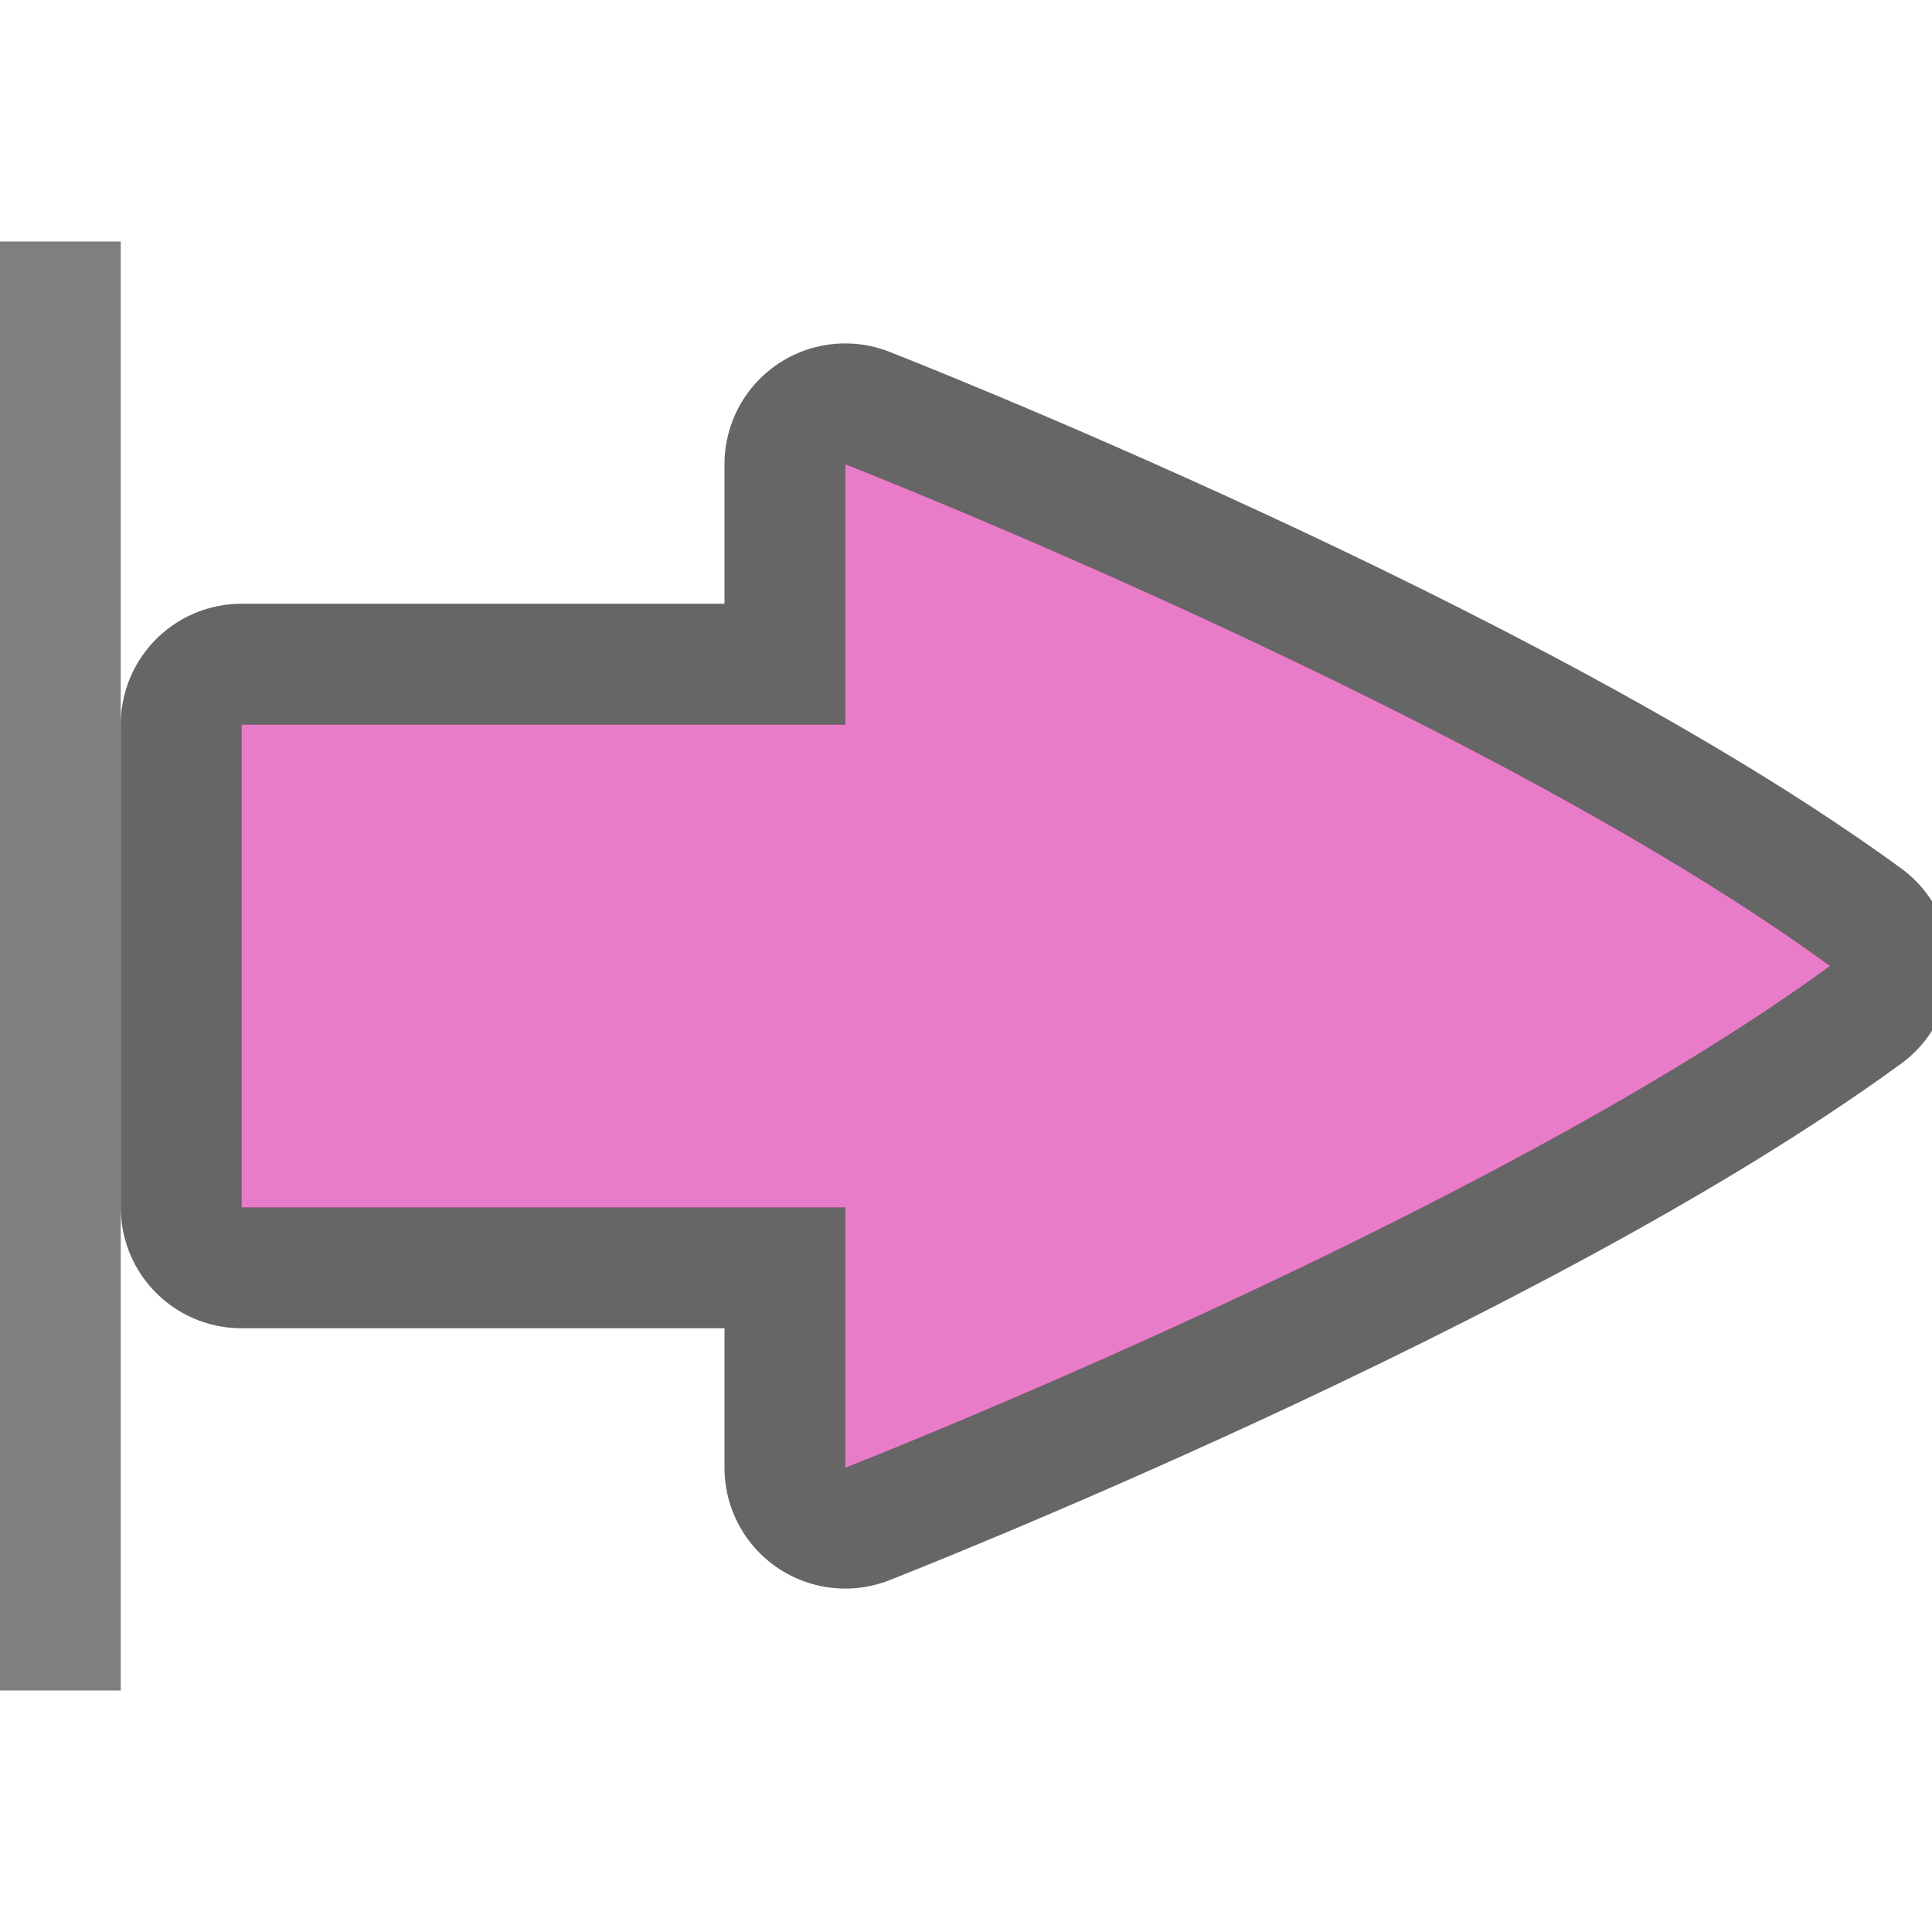
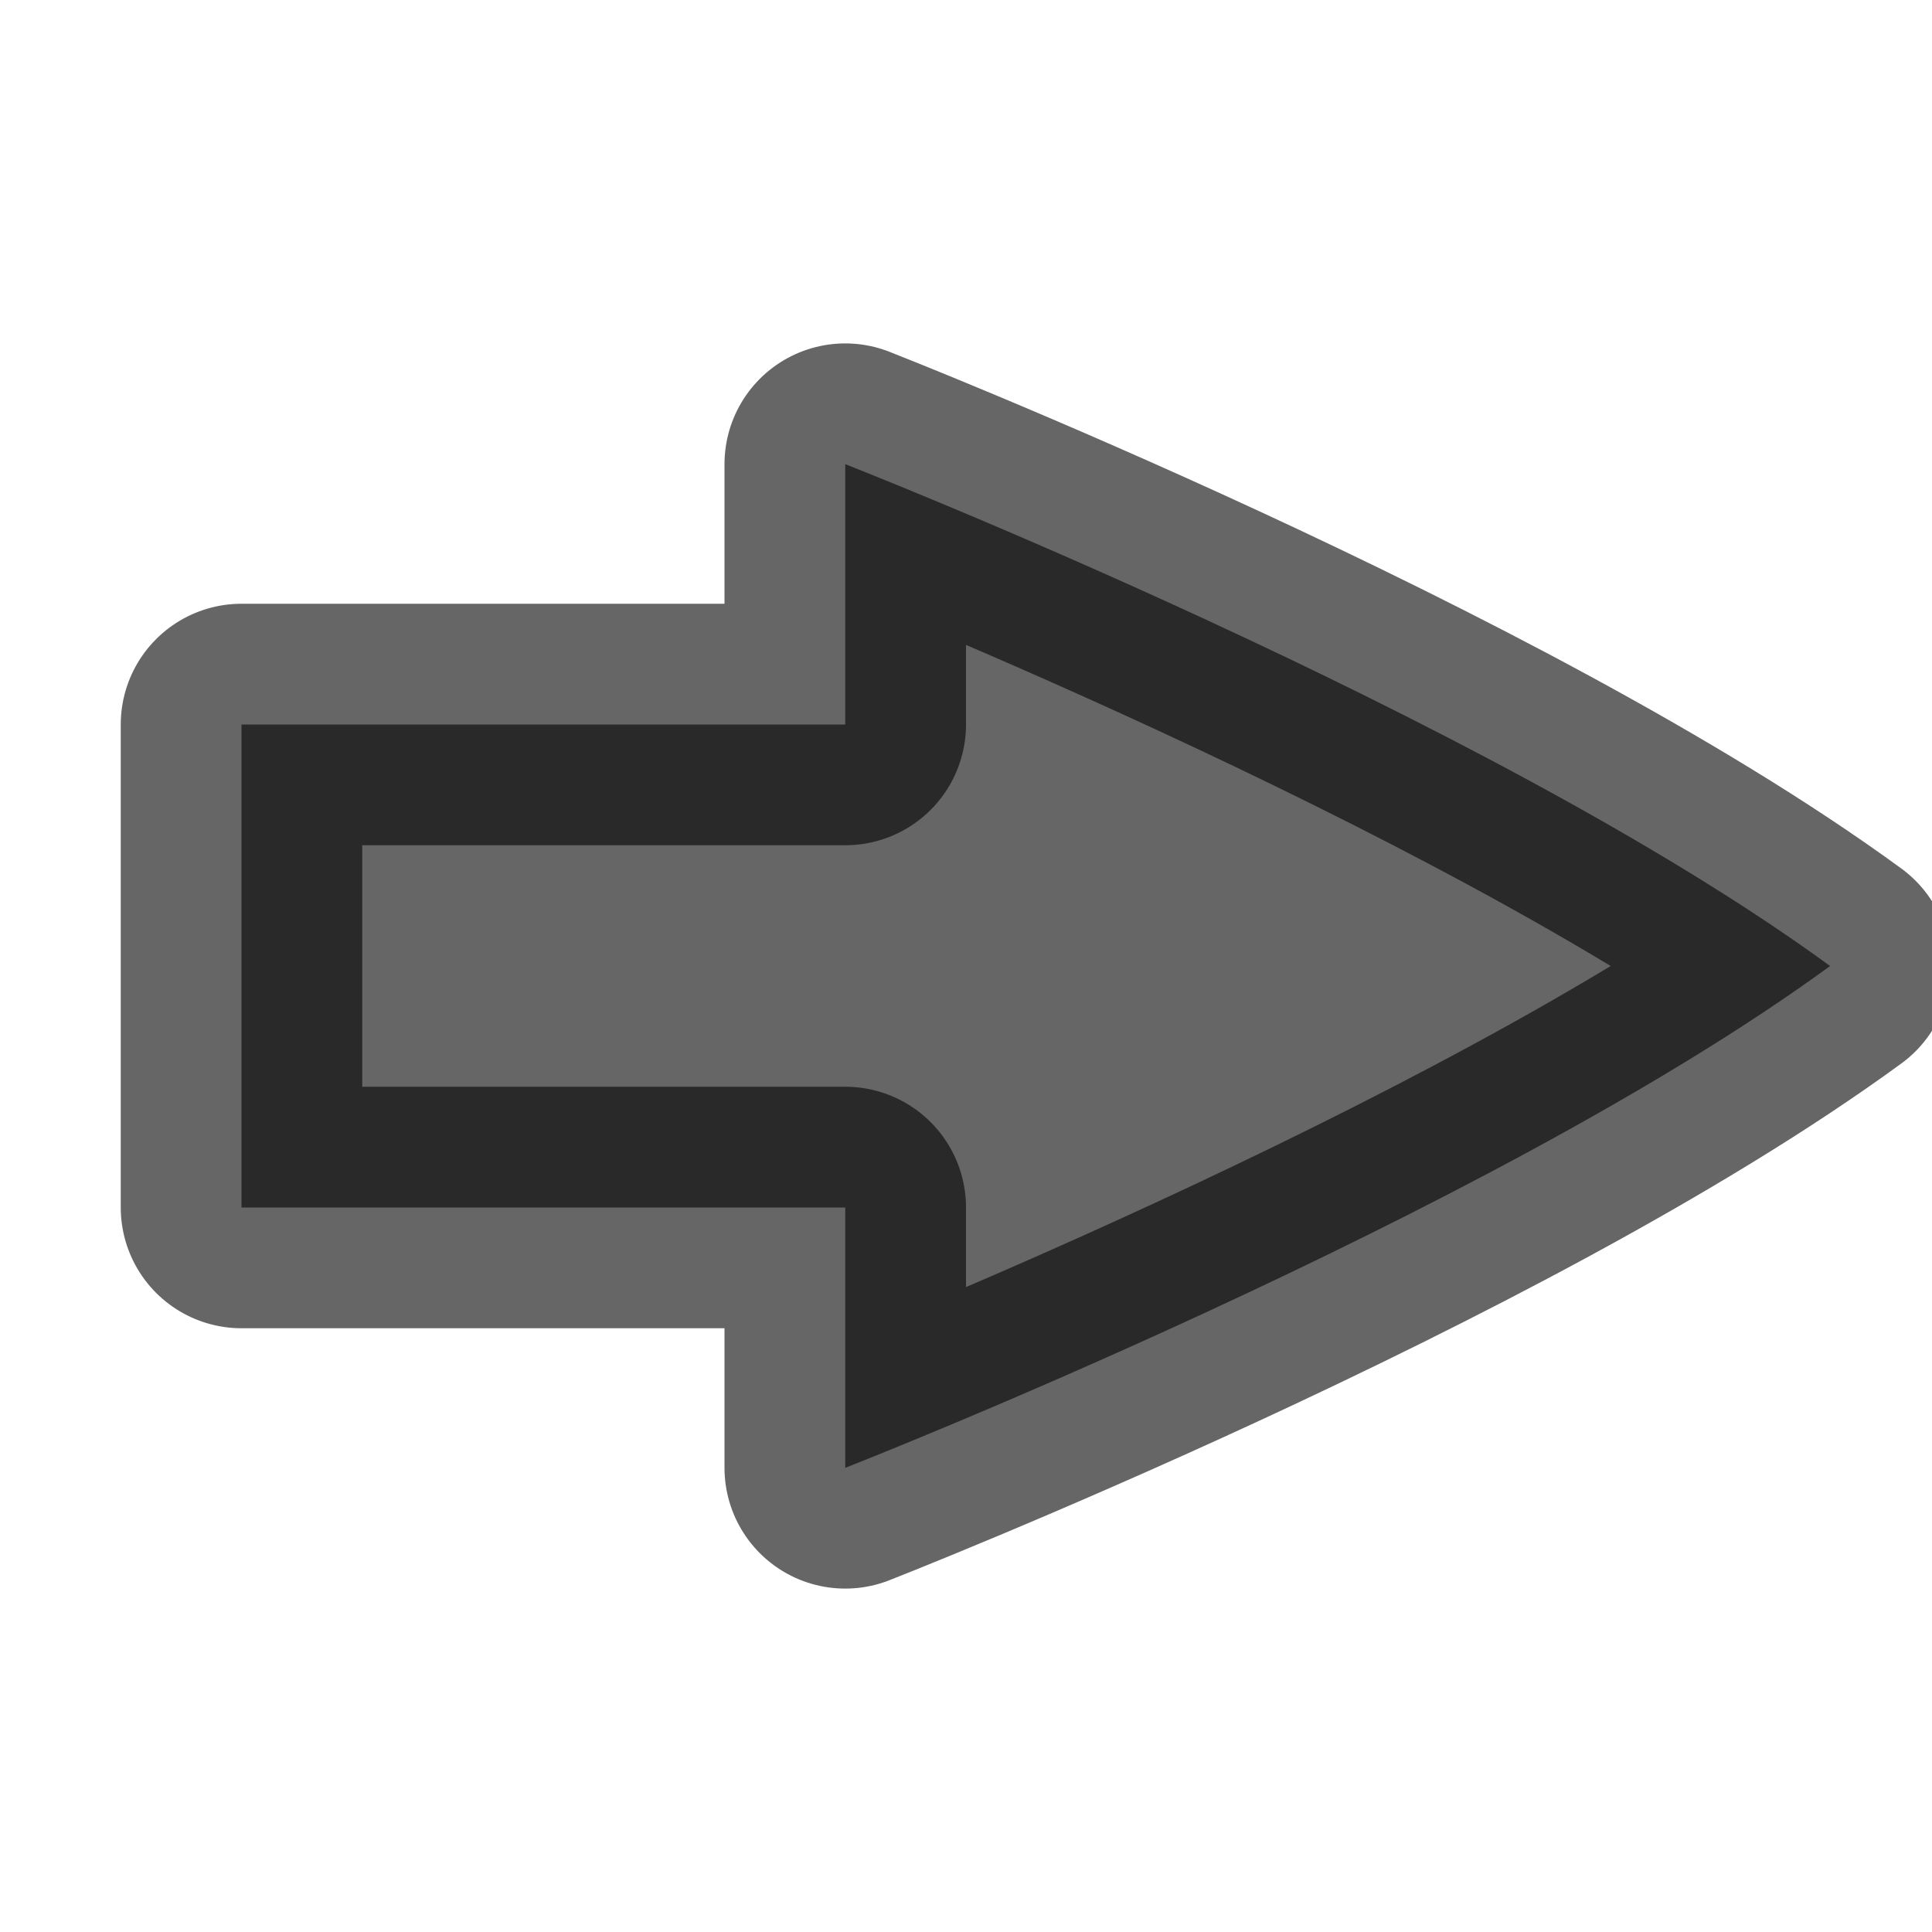
<svg xmlns="http://www.w3.org/2000/svg" xmlns:ns1="http://sodipodi.sourceforge.net/DTD/sodipodi-0.dtd" xmlns:ns2="http://www.inkscape.org/namespaces/inkscape" height="16" width="16" version="1.1" id="svg1067" ns1:docname="document-export-ocal.svg" ns2:version="0.92.4 (5da689c313, 2019-01-14)">
  <defs id="defs1071" />
  <ns1:namedview pagecolor="#ffffff" bordercolor="#666666" borderopacity="1" objecttolerance="10" gridtolerance="10" guidetolerance="10" ns2:pageopacity="0" ns2:pageshadow="2" ns2:window-width="1294" ns2:window-height="704" id="namedview1069" showgrid="true" ns2:zoom="1.9999999" ns2:cx="-40.834973" ns2:cy="-1.7078271" ns2:window-x="72" ns2:window-y="27" ns2:window-maximized="1" ns2:current-layer="svg1067" showborder="false">
    <ns2:grid type="xygrid" id="grid2642" />
  </ns1:namedview>
  <path style="opacity:0.6;vector-effect:none;fill:#000000;fill-opacity:1;stroke:#000000;stroke-width:2;stroke-linecap:round;stroke-linejoin:round;stroke-miterlimit:4;stroke-dasharray:none;stroke-dashoffset:0;stroke-opacity:1" d="m 2,10 h 5 v 2.156 C 7,12.156 12.312,10.078 15.156,8 12.312,5.922 7,3.844 7,3.844 V 6 H 2 Z" id="path3863-3" ns2:connector-curvature="0" />
-   <path style="opacity:1;vector-effect:none;fill:#e97cc8;fill-opacity:1;stroke:none;stroke-width:0.177;stroke-linecap:round;stroke-linejoin:round;stroke-miterlimit:4;stroke-dasharray:none;stroke-dashoffset:0;stroke-opacity:1" d="m 2,10 h 5 v 2.156 C 7,12.156 12.312,10.078 15.156,8 12.312,5.922 7,3.844 7,3.844 V 6 H 2 Z" id="path3863" ns2:connector-curvature="0" />
-   <rect style="opacity:0.5;vector-effect:none;fill:#000000;fill-opacity:1;stroke:none;stroke-width:0.302;stroke-linecap:round;stroke-linejoin:miter;stroke-miterlimit:4;stroke-dasharray:none;stroke-dashoffset:0;stroke-opacity:1" id="rect3286" width="1" height="12" x="0" y="2" />
</svg>